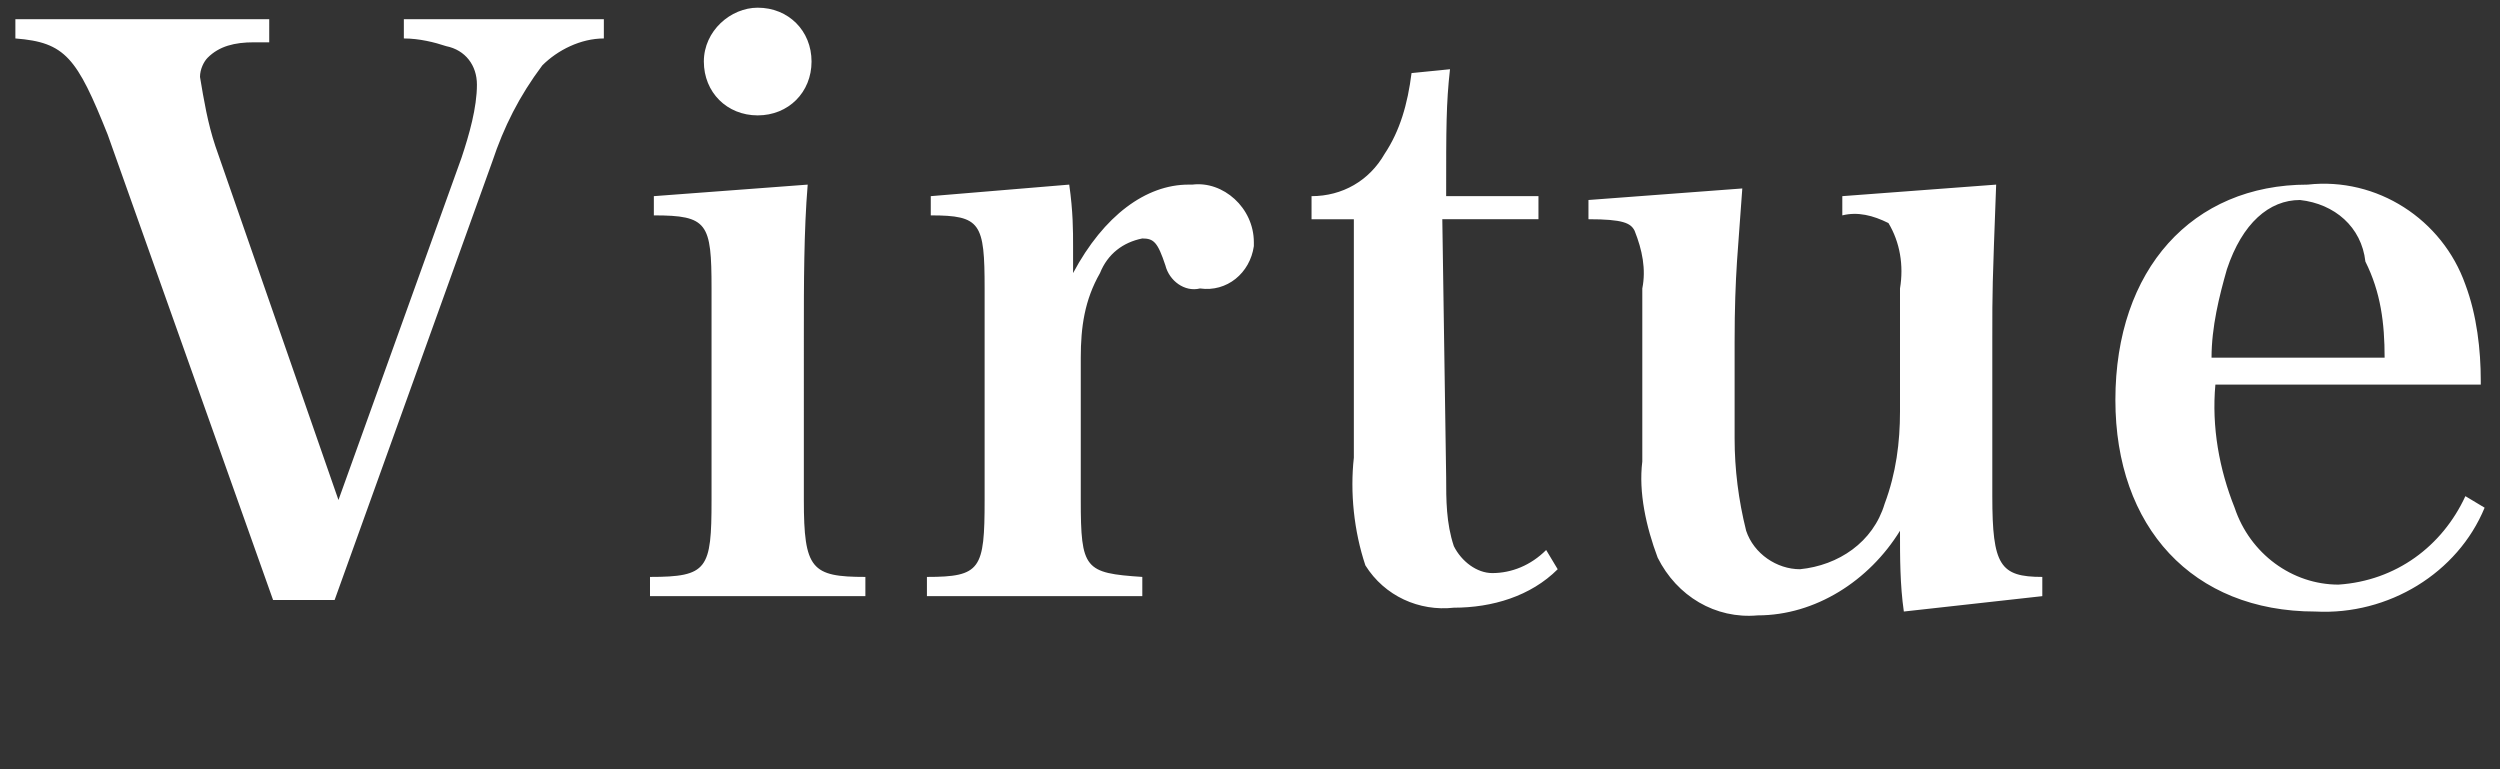
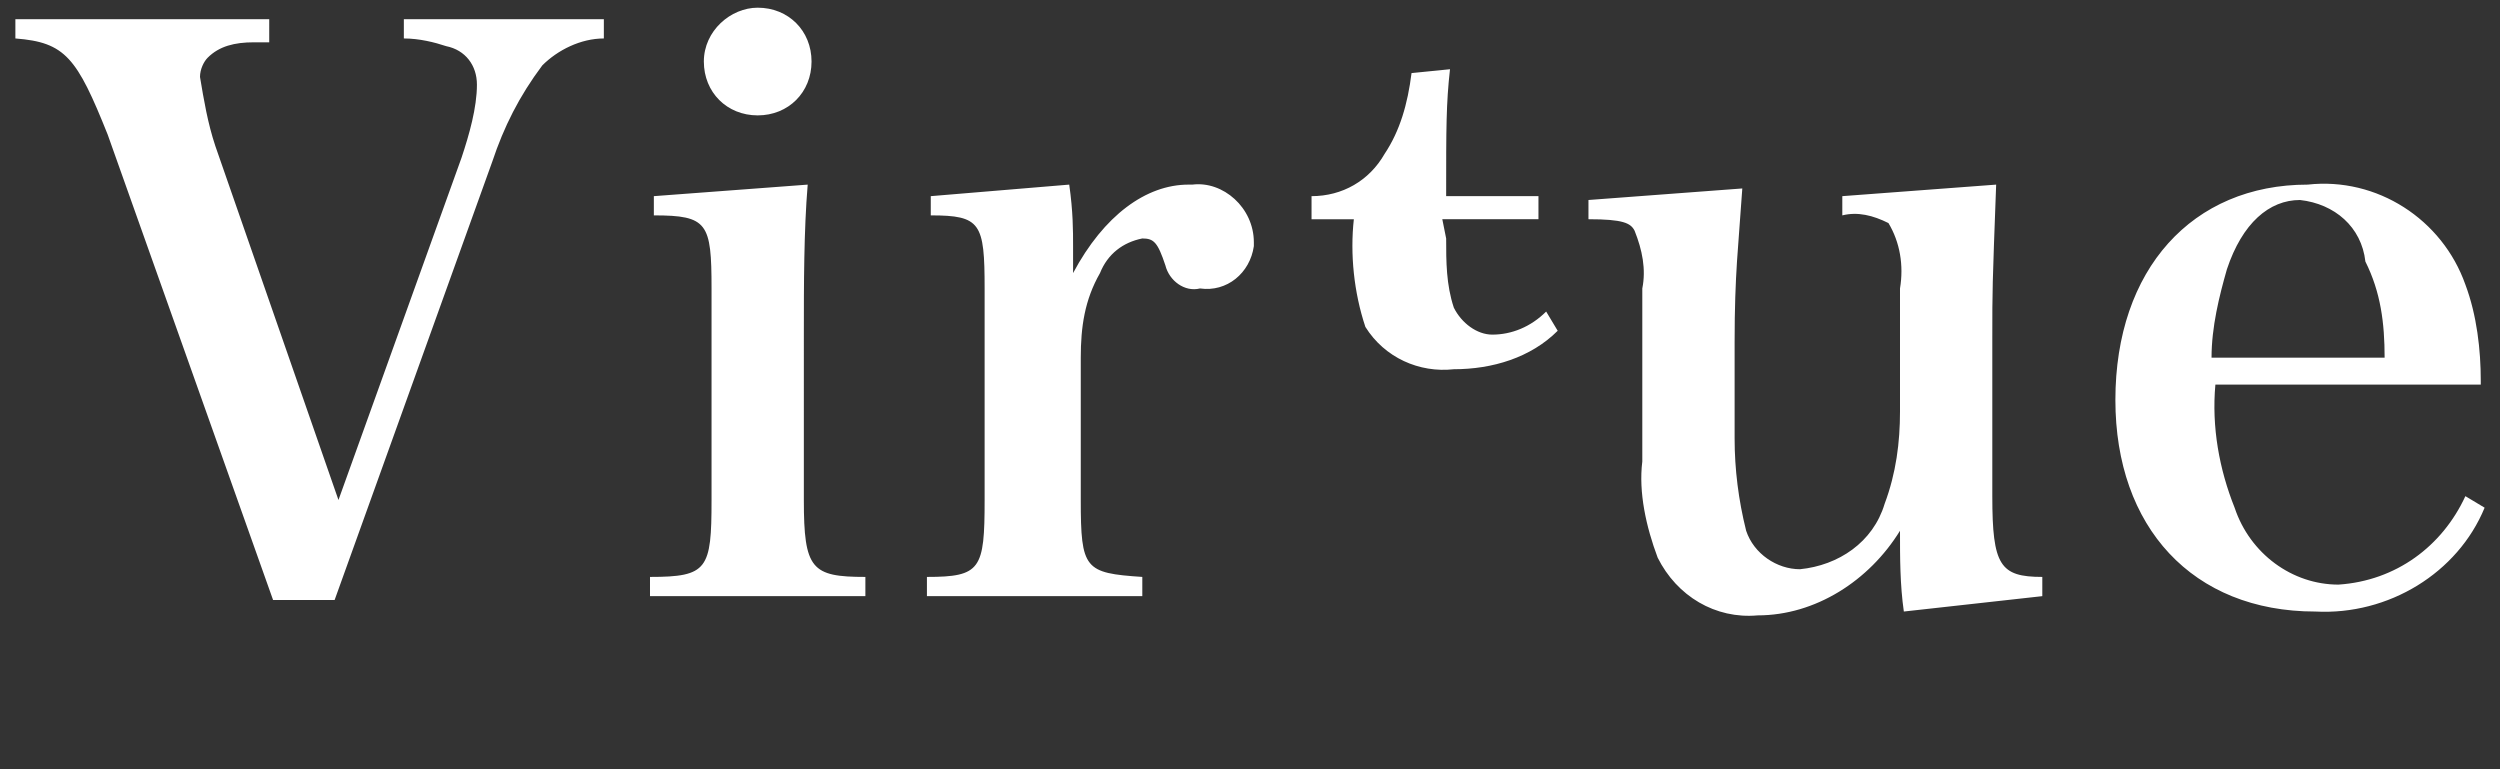
<svg xmlns="http://www.w3.org/2000/svg" version="1.1" id="レイヤー_1" x="0px" y="0px" viewBox="0 0 65 20" style="enable-background:new 0 0 65 20;" xml:space="preserve">
  <rect x="0" y="0" width="65" height="20" fill="#333333" stroke="none" />
  <style type="text/css">
	.st0{fill-rule:evenodd;clip-rule:evenodd;fill:#FFFFFF;}
</style>
-   <path id="Virtue" class="st0" d="M7.1,15.6h1.6l4.1-11.4c0.3-0.9,0.7-1.7,1.3-2.5c0.4-0.4,1-0.7,1.6-0.7V0.5h-5.2v0.5  c0.4,0,0.8,0.1,1.1,0.2c0.5,0.1,0.8,0.5,0.8,1c0,0.6-0.2,1.3-0.4,1.9L8.8,13L5.6,3.8C5.4,3.2,5.3,2.6,5.2,2c0-0.2,0.1-0.4,0.2-0.5  c0.3-0.3,0.7-0.4,1.2-0.4c0.1,0,0.2,0,0.4,0V0.5H0.4v0.5c1.3,0.1,1.6,0.5,2.4,2.5L7.1,15.6z M17,5.1v0.5c1.4,0,1.5,0.2,1.5,1.9V13  c0,1.8-0.1,2-1.6,2v0.5h5.6V15c-1.4,0-1.6-0.2-1.6-2V8.7c0-1.3,0-2.7,0.1-3.9L17,5.1z M18.3,1.6c0,0.8,0.6,1.4,1.4,1.4  c0.8,0,1.4-0.6,1.4-1.4c0-0.8-0.6-1.4-1.4-1.4C19,0.2,18.3,0.8,18.3,1.6C18.3,1.6,18.3,1.6,18.3,1.6z M24.2,5.1v0.5  c1.3,0,1.4,0.2,1.4,1.9V13c0,1.8-0.1,2-1.5,2v0.5h5.6V15c-1.5-0.1-1.6-0.2-1.6-2V9.3c0-0.8,0.1-1.5,0.5-2.2c0.2-0.5,0.6-0.8,1.1-0.9  h0c0.3,0,0.4,0.1,0.6,0.7c0.1,0.4,0.5,0.7,0.9,0.6c0.7,0.1,1.3-0.4,1.4-1.1c0,0,0-0.1,0-0.1c0-0.9-0.8-1.6-1.6-1.5c0,0,0,0-0.1,0  c-1.1,0-2.2,0.8-3,2.3V6.4c0-0.4,0-0.9-0.1-1.6L24.2,5.1z M37.5,5.7H40V5.1h-2.4c0-1.8,0-2.4,0.1-3.3l-1,0.1  c-0.1,0.8-0.3,1.5-0.7,2.1c-0.4,0.7-1.1,1.1-1.9,1.1v0.6h1.1v6.2c-0.1,0.9,0,1.9,0.3,2.8c0.5,0.8,1.4,1.2,2.3,1.1c1,0,2-0.3,2.7-1  l-0.3-0.5c-0.4,0.4-0.9,0.6-1.4,0.6c-0.4,0-0.8-0.3-1-0.7c-0.2-0.6-0.2-1.2-0.2-1.8L37.5,5.7L37.5,5.7z M53.1,15.5V15  c-1.1,0-1.3-0.3-1.3-2.1V8.8c0-1.3,0-1.3,0.1-4l-4,0.3v0.5c0.4-0.1,0.8,0,1.2,0.2c0.3,0.5,0.4,1.1,0.3,1.7v3.2  c0,0.8-0.1,1.6-0.4,2.4c-0.3,1-1.2,1.6-2.2,1.7c-0.6,0-1.2-0.4-1.4-1c-0.2-0.8-0.3-1.6-0.3-2.4v-0.4l0-2.1c0-1.8,0.1-2.5,0.2-4  l-4,0.3v0.5c0.9,0,1.1,0.1,1.2,0.3c0.2,0.5,0.3,1,0.2,1.5c0,0.1,0,0.1,0,0.2l0,4v0.3c-0.1,0.8,0.1,1.7,0.4,2.5  c0.5,1,1.5,1.6,2.6,1.5c1.5,0,2.9-0.9,3.7-2.2c0,0.7,0,1.4,0.1,2.1L53.1,15.5z M64.5,9.9c0-0.8-0.1-1.7-0.4-2.5  c-0.6-1.7-2.3-2.8-4.1-2.6c-3,0-5,2.2-5,5.6c0,3.3,2,5.5,5.2,5.5c1.9,0.1,3.7-1,4.4-2.7l-0.5-0.3c-0.6,1.3-1.8,2.2-3.3,2.3  c-1.2,0-2.3-0.8-2.7-2c-0.4-1-0.6-2.1-0.5-3.2H64.5L64.5,9.9z M57.5,9.3c0-0.8,0.2-1.6,0.4-2.3c0.4-1.2,1.1-1.8,1.9-1.8  c0.9,0.1,1.6,0.7,1.7,1.6C61.9,7.6,62,8.4,62,9.3L57.5,9.3L57.5,9.3z" />
+   <path id="Virtue" class="st0" d="M7.1,15.6h1.6l4.1-11.4c0.3-0.9,0.7-1.7,1.3-2.5c0.4-0.4,1-0.7,1.6-0.7V0.5h-5.2v0.5  c0.4,0,0.8,0.1,1.1,0.2c0.5,0.1,0.8,0.5,0.8,1c0,0.6-0.2,1.3-0.4,1.9L8.8,13L5.6,3.8C5.4,3.2,5.3,2.6,5.2,2c0-0.2,0.1-0.4,0.2-0.5  c0.3-0.3,0.7-0.4,1.2-0.4c0.1,0,0.2,0,0.4,0V0.5H0.4v0.5c1.3,0.1,1.6,0.5,2.4,2.5L7.1,15.6z M17,5.1v0.5c1.4,0,1.5,0.2,1.5,1.9V13  c0,1.8-0.1,2-1.6,2v0.5h5.6V15c-1.4,0-1.6-0.2-1.6-2V8.7c0-1.3,0-2.7,0.1-3.9L17,5.1z M18.3,1.6c0,0.8,0.6,1.4,1.4,1.4  c0.8,0,1.4-0.6,1.4-1.4c0-0.8-0.6-1.4-1.4-1.4C19,0.2,18.3,0.8,18.3,1.6C18.3,1.6,18.3,1.6,18.3,1.6z M24.2,5.1v0.5  c1.3,0,1.4,0.2,1.4,1.9V13c0,1.8-0.1,2-1.5,2v0.5h5.6V15c-1.5-0.1-1.6-0.2-1.6-2V9.3c0-0.8,0.1-1.5,0.5-2.2c0.2-0.5,0.6-0.8,1.1-0.9  h0c0.3,0,0.4,0.1,0.6,0.7c0.1,0.4,0.5,0.7,0.9,0.6c0.7,0.1,1.3-0.4,1.4-1.1c0,0,0-0.1,0-0.1c0-0.9-0.8-1.6-1.6-1.5c0,0,0,0-0.1,0  c-1.1,0-2.2,0.8-3,2.3V6.4c0-0.4,0-0.9-0.1-1.6L24.2,5.1z M37.5,5.7H40V5.1h-2.4c0-1.8,0-2.4,0.1-3.3l-1,0.1  c-0.1,0.8-0.3,1.5-0.7,2.1c-0.4,0.7-1.1,1.1-1.9,1.1v0.6h1.1c-0.1,0.9,0,1.9,0.3,2.8c0.5,0.8,1.4,1.2,2.3,1.1c1,0,2-0.3,2.7-1  l-0.3-0.5c-0.4,0.4-0.9,0.6-1.4,0.6c-0.4,0-0.8-0.3-1-0.7c-0.2-0.6-0.2-1.2-0.2-1.8L37.5,5.7L37.5,5.7z M53.1,15.5V15  c-1.1,0-1.3-0.3-1.3-2.1V8.8c0-1.3,0-1.3,0.1-4l-4,0.3v0.5c0.4-0.1,0.8,0,1.2,0.2c0.3,0.5,0.4,1.1,0.3,1.7v3.2  c0,0.8-0.1,1.6-0.4,2.4c-0.3,1-1.2,1.6-2.2,1.7c-0.6,0-1.2-0.4-1.4-1c-0.2-0.8-0.3-1.6-0.3-2.4v-0.4l0-2.1c0-1.8,0.1-2.5,0.2-4  l-4,0.3v0.5c0.9,0,1.1,0.1,1.2,0.3c0.2,0.5,0.3,1,0.2,1.5c0,0.1,0,0.1,0,0.2l0,4v0.3c-0.1,0.8,0.1,1.7,0.4,2.5  c0.5,1,1.5,1.6,2.6,1.5c1.5,0,2.9-0.9,3.7-2.2c0,0.7,0,1.4,0.1,2.1L53.1,15.5z M64.5,9.9c0-0.8-0.1-1.7-0.4-2.5  c-0.6-1.7-2.3-2.8-4.1-2.6c-3,0-5,2.2-5,5.6c0,3.3,2,5.5,5.2,5.5c1.9,0.1,3.7-1,4.4-2.7l-0.5-0.3c-0.6,1.3-1.8,2.2-3.3,2.3  c-1.2,0-2.3-0.8-2.7-2c-0.4-1-0.6-2.1-0.5-3.2H64.5L64.5,9.9z M57.5,9.3c0-0.8,0.2-1.6,0.4-2.3c0.4-1.2,1.1-1.8,1.9-1.8  c0.9,0.1,1.6,0.7,1.7,1.6C61.9,7.6,62,8.4,62,9.3L57.5,9.3L57.5,9.3z" />
</svg>